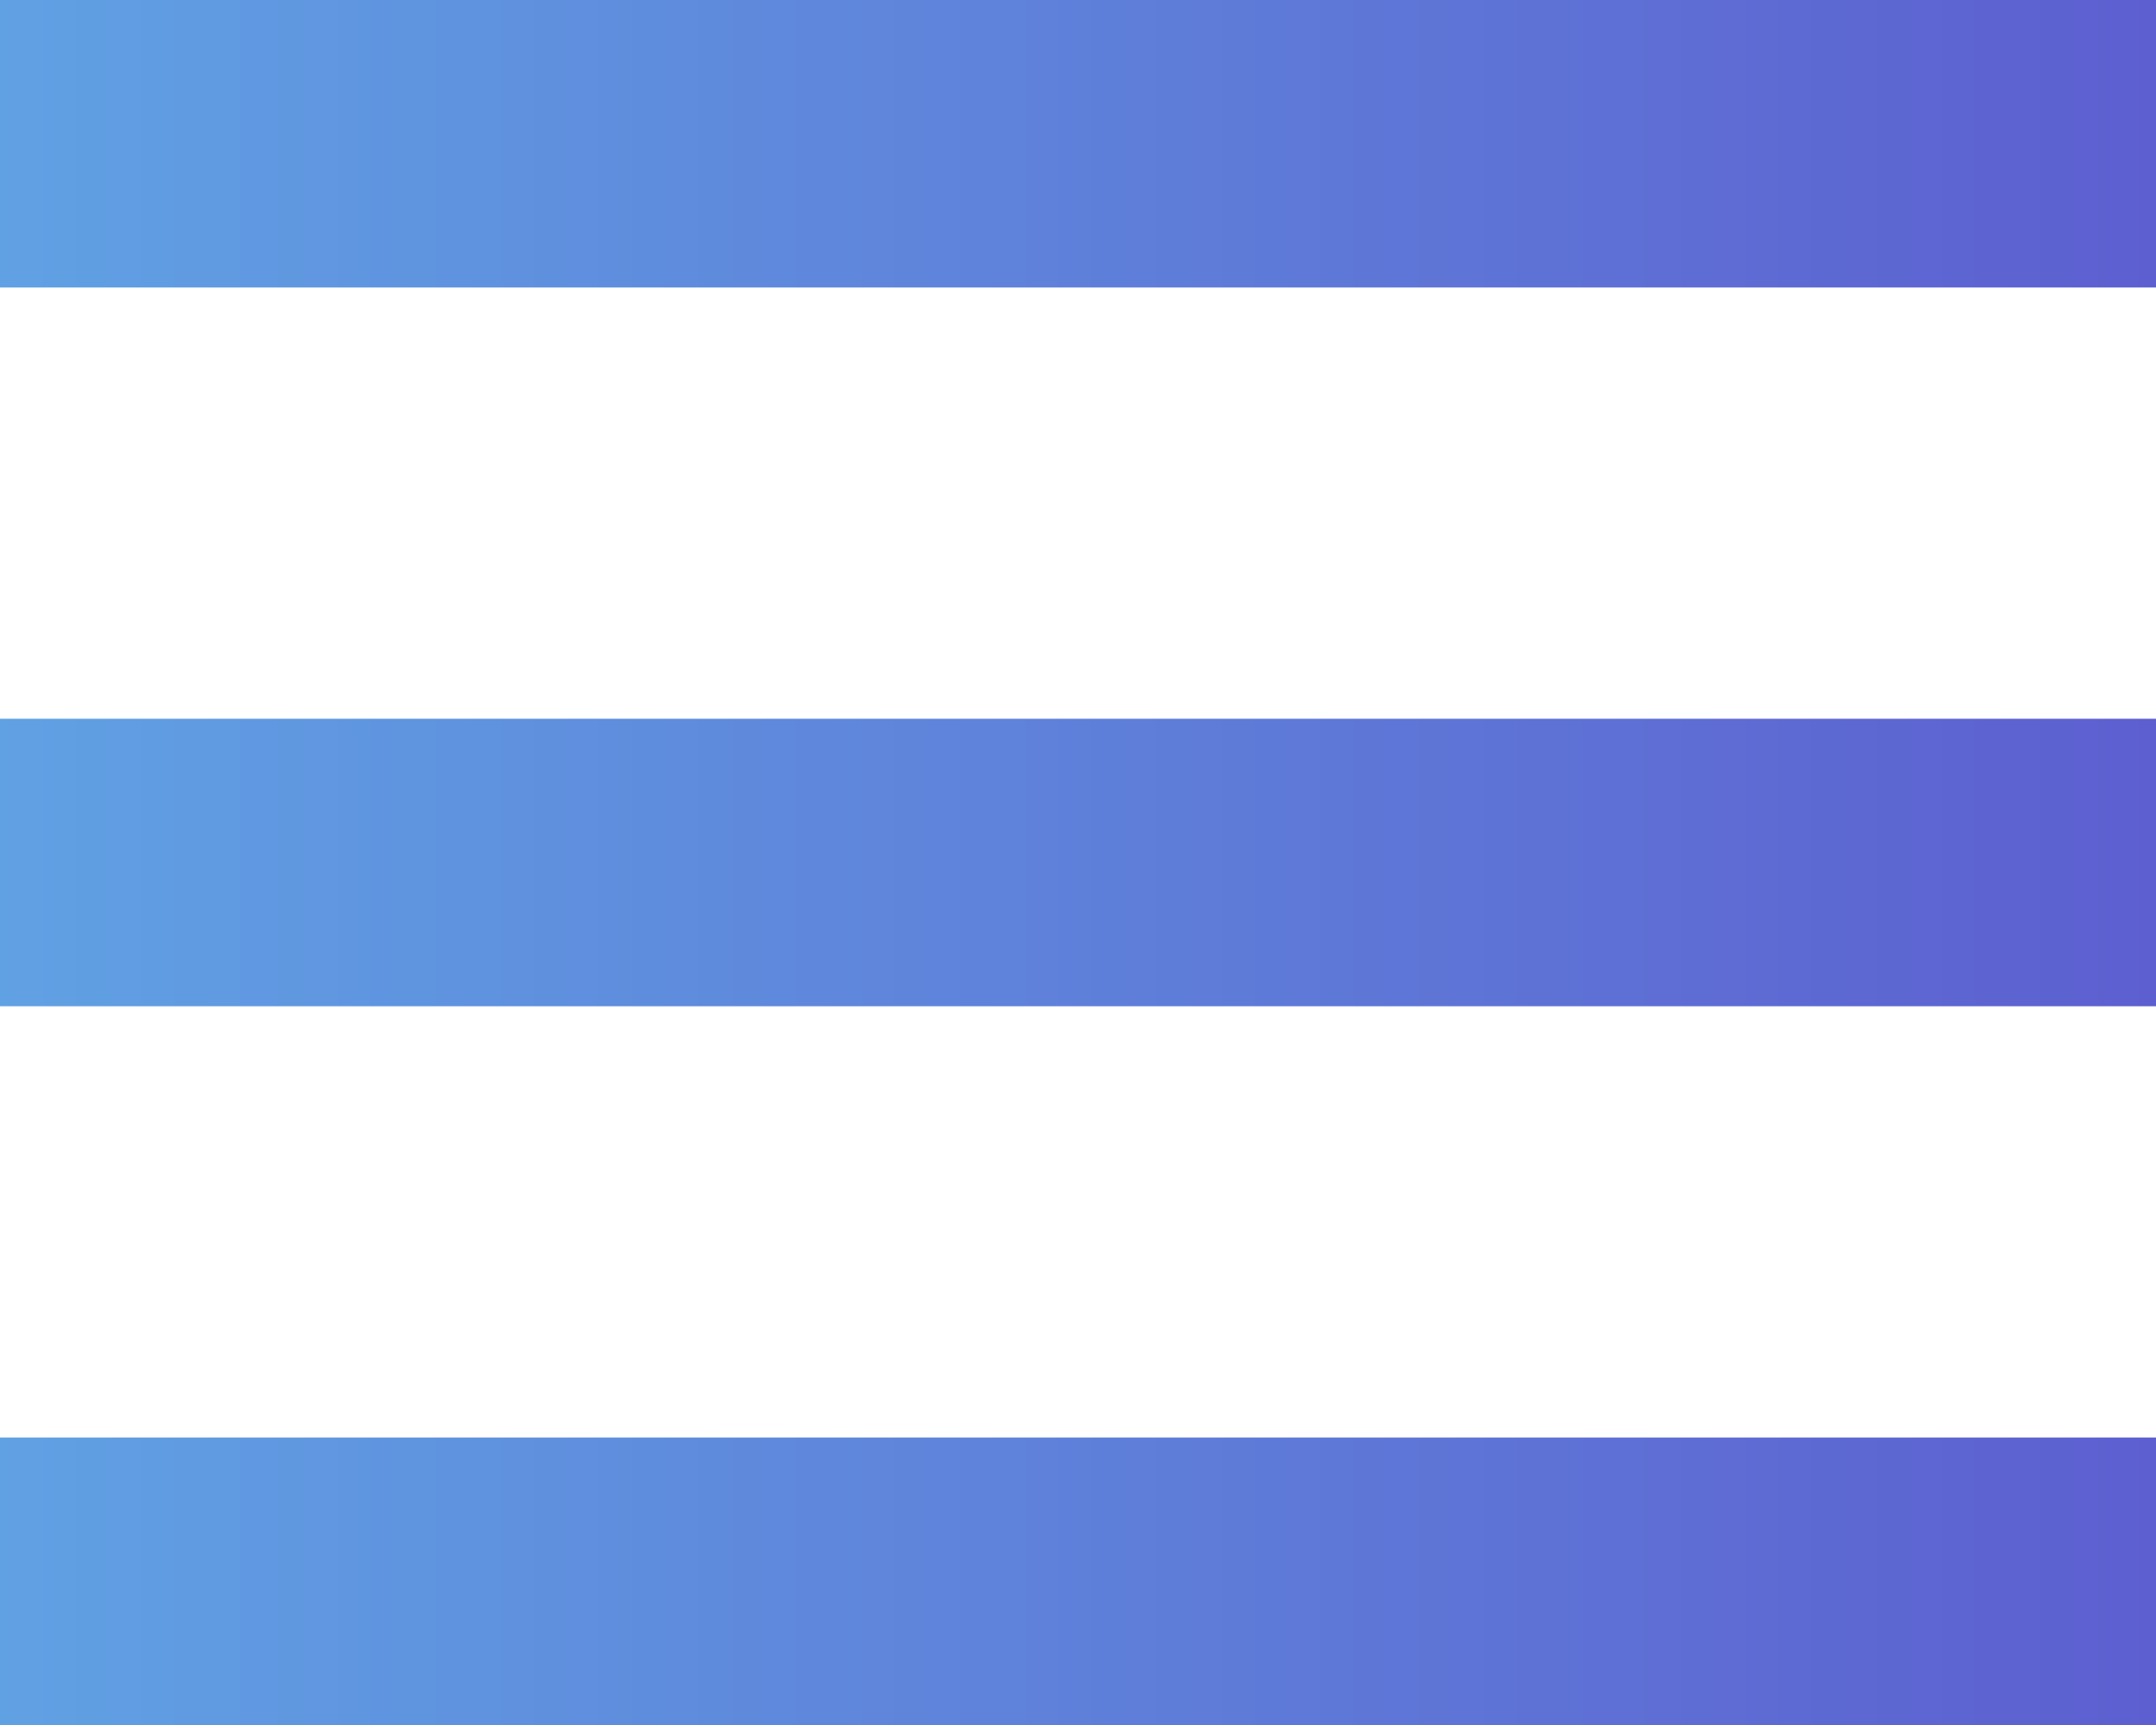
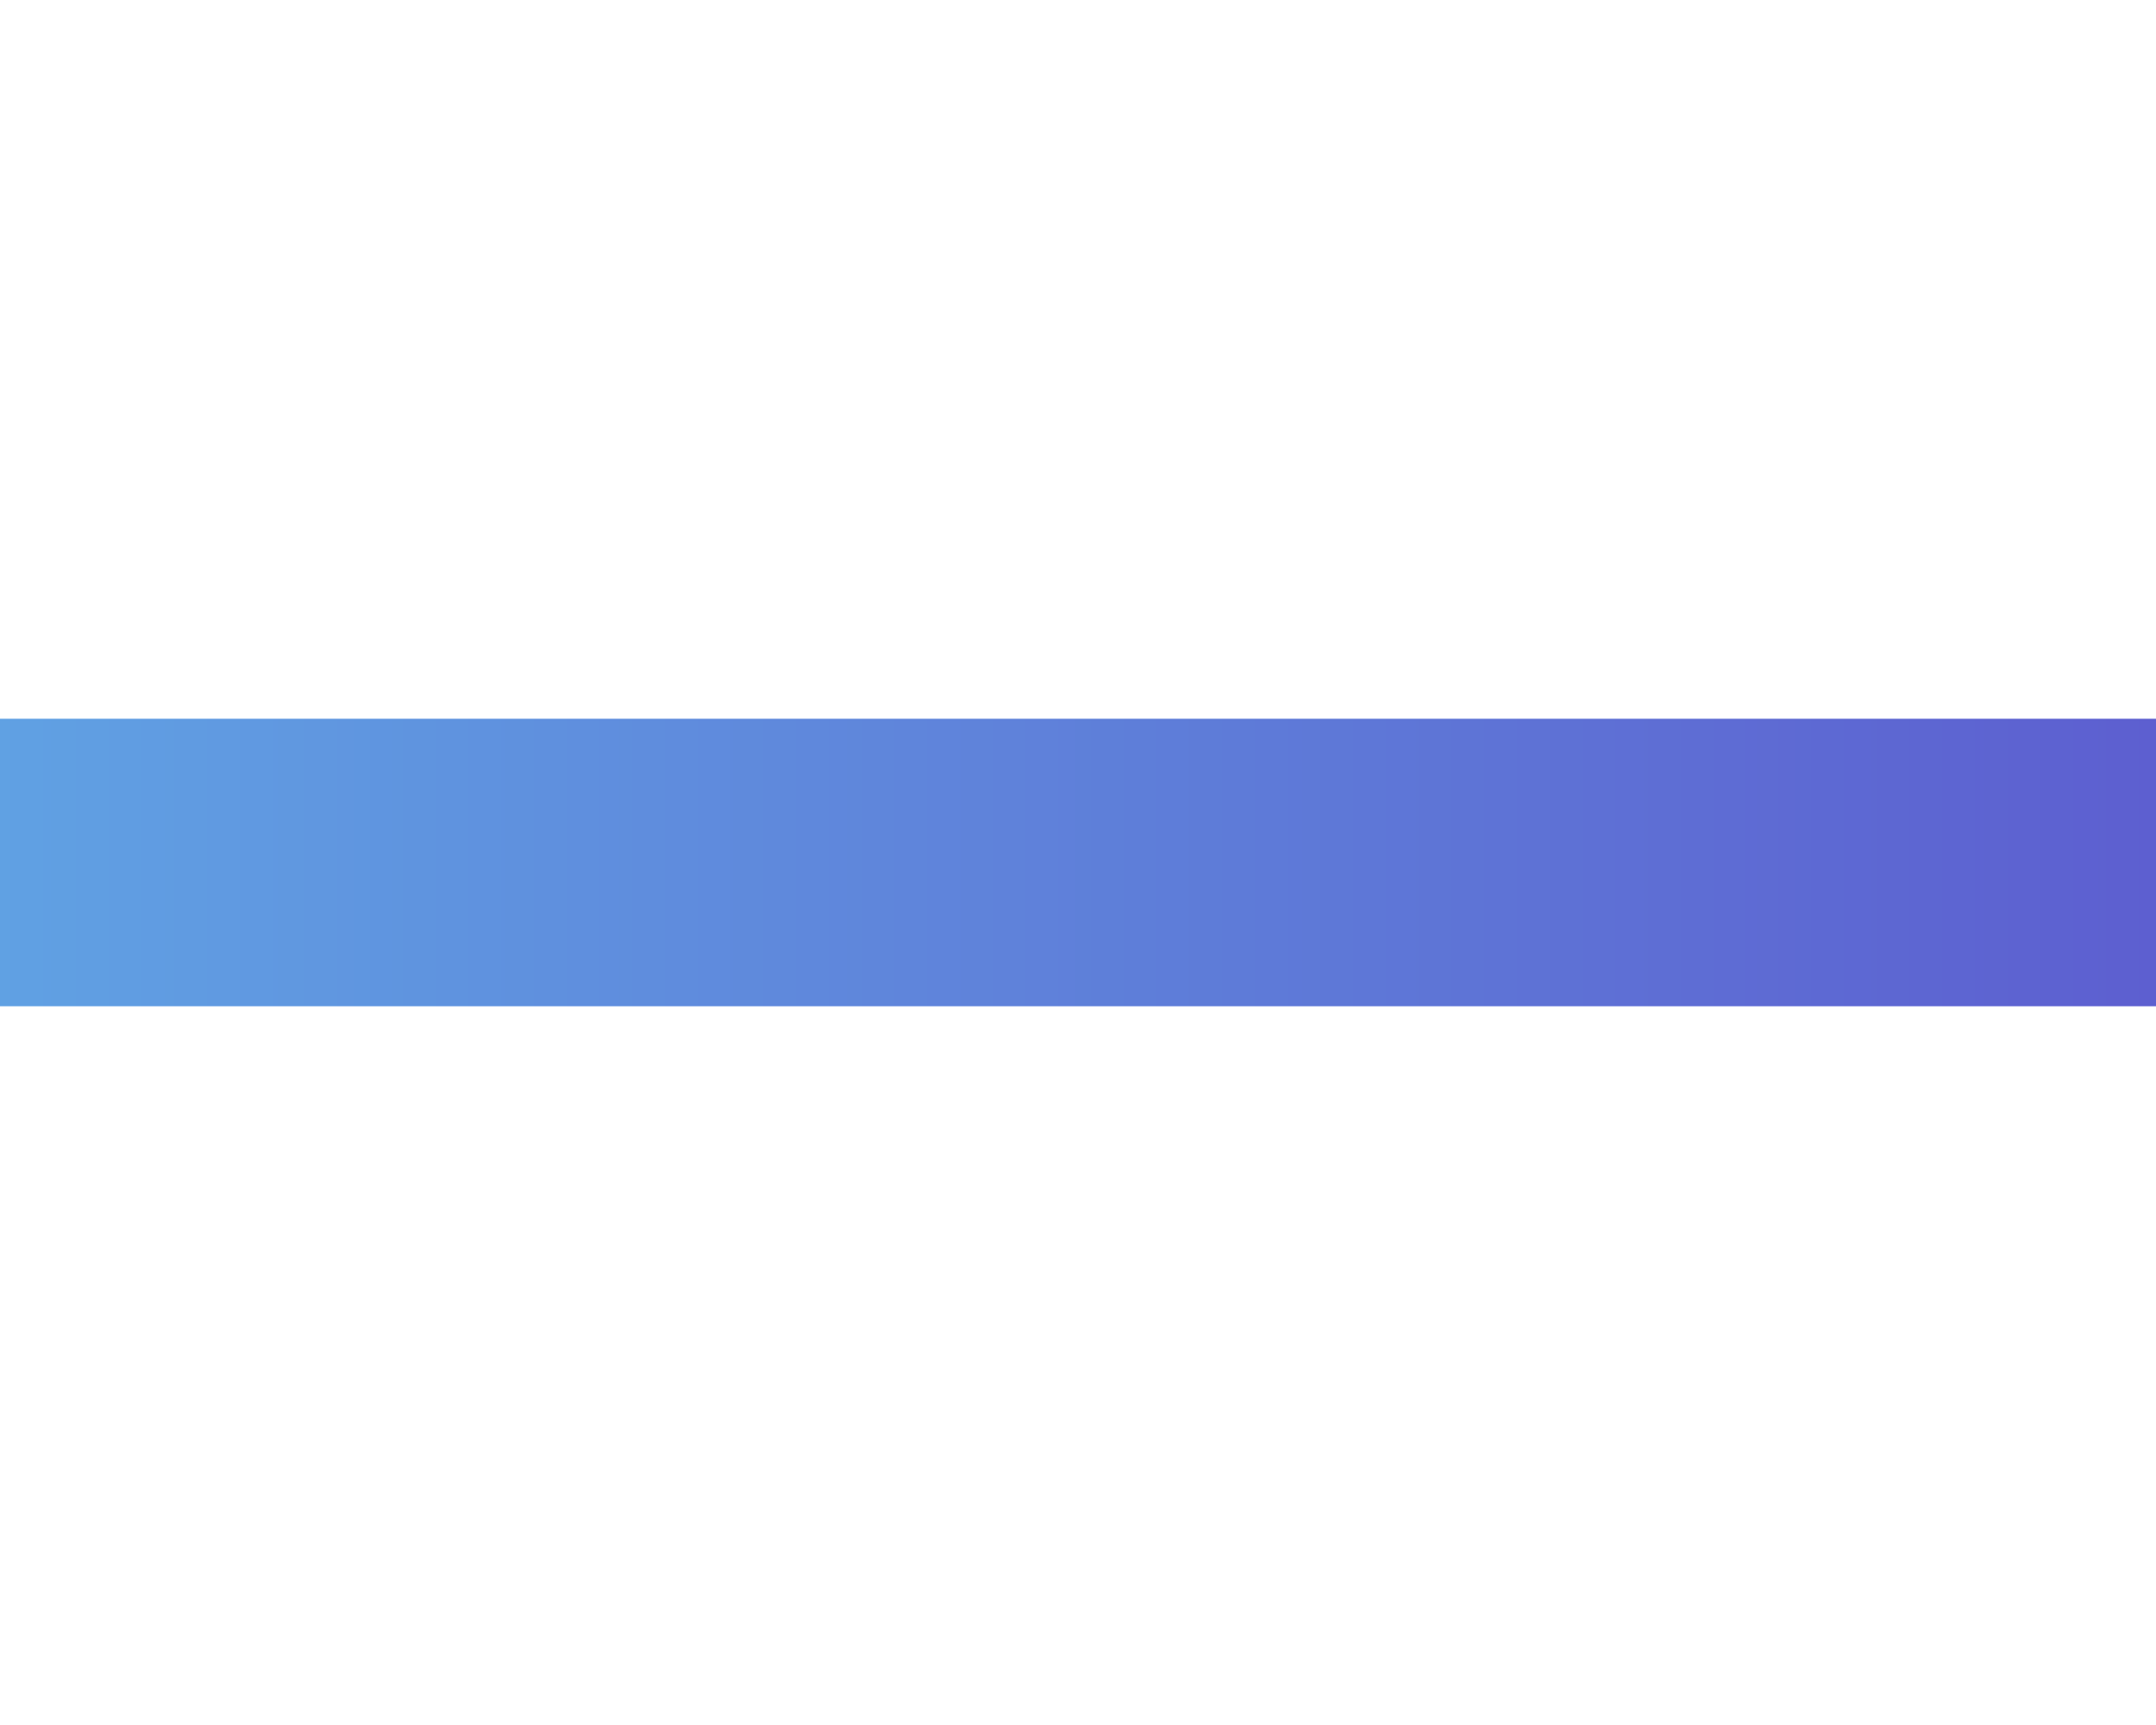
<svg xmlns="http://www.w3.org/2000/svg" width="15" height="12" viewBox="0 0 15 12" fill="none">
-   <rect width="15" height="2" fill="url(#paint0_linear_187_7319)" />
  <rect y="5" width="15" height="2" fill="url(#paint1_linear_187_7319)" />
-   <rect y="10" width="15" height="2" fill="url(#paint2_linear_187_7319)" />
  <defs>
    <linearGradient id="paint0_linear_187_7319" x1="-0.04" y1="1.001" x2="14.991" y2="1.001" gradientUnits="userSpaceOnUse">
      <stop stop-color="#60A1E3" />
      <stop offset="1" stop-color="#5D5FD0" />
    </linearGradient>
    <linearGradient id="paint1_linear_187_7319" x1="-0.04" y1="6.001" x2="14.991" y2="6.001" gradientUnits="userSpaceOnUse">
      <stop stop-color="#60A1E3" />
      <stop offset="1" stop-color="#5D5FD0" />
    </linearGradient>
    <linearGradient id="paint2_linear_187_7319" x1="-0.04" y1="11.001" x2="14.991" y2="11.001" gradientUnits="userSpaceOnUse">
      <stop stop-color="#60A1E3" />
      <stop offset="1" stop-color="#5D5FD0" />
    </linearGradient>
  </defs>
</svg>